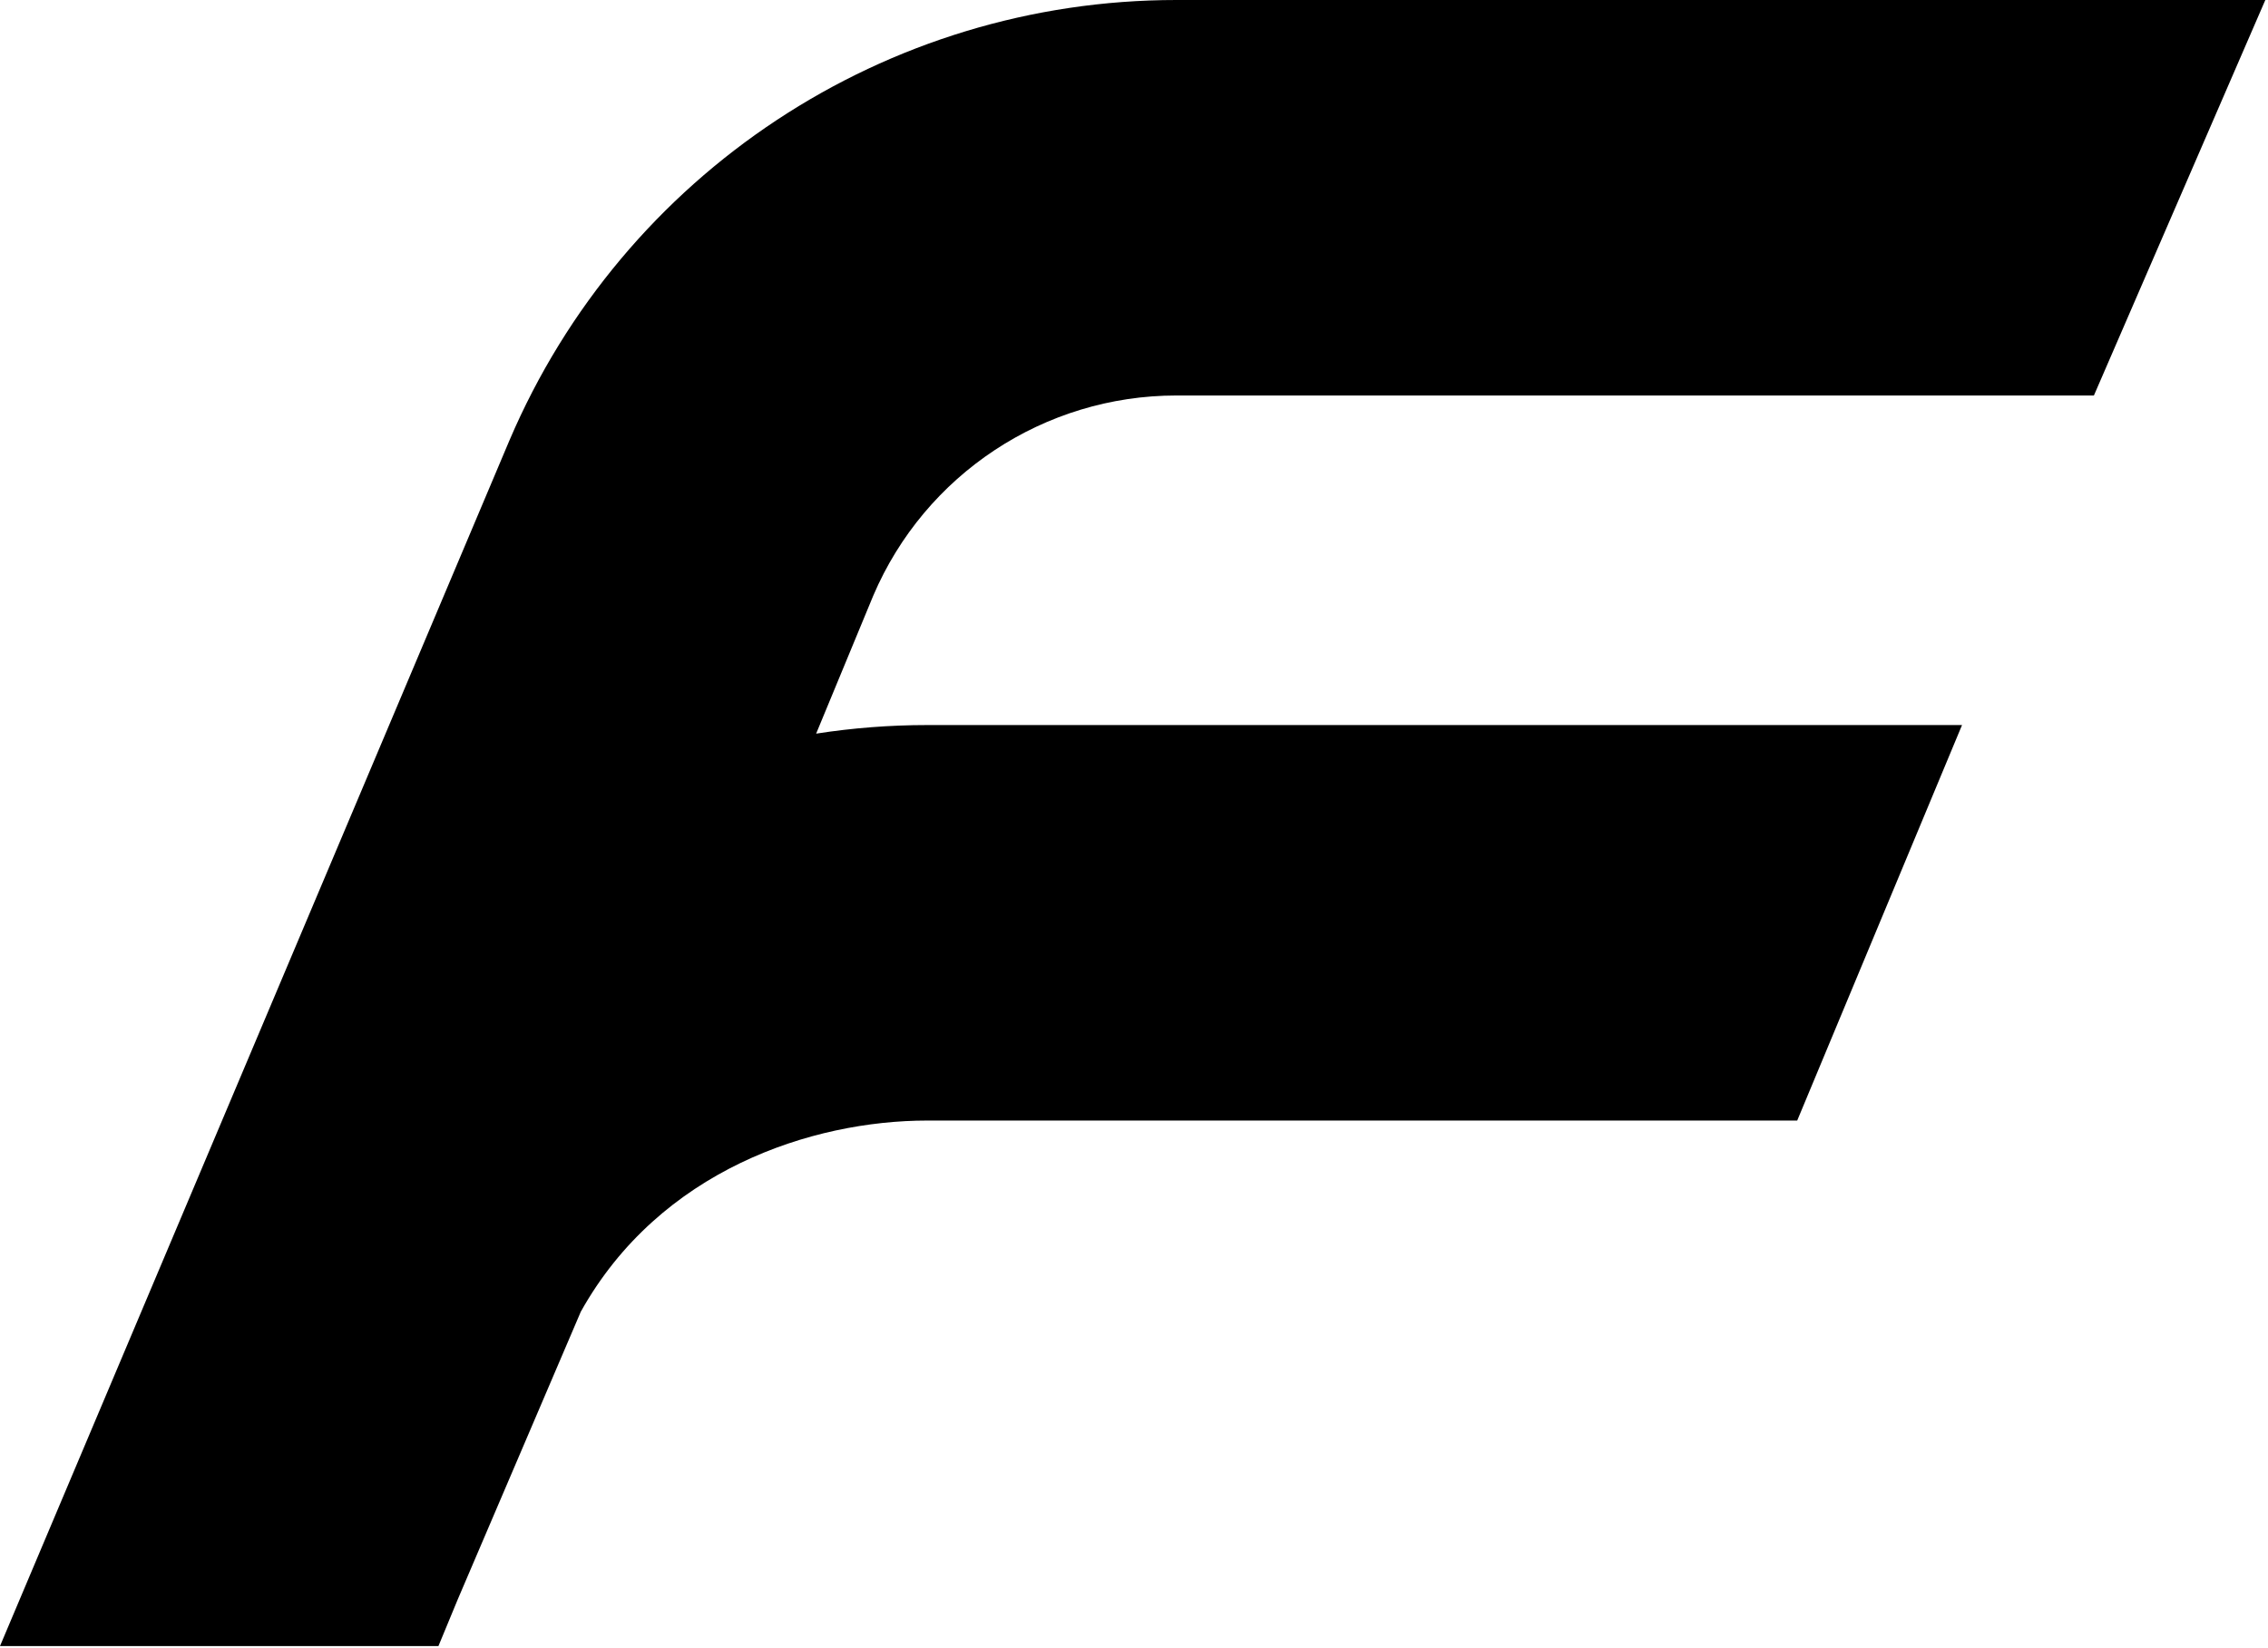
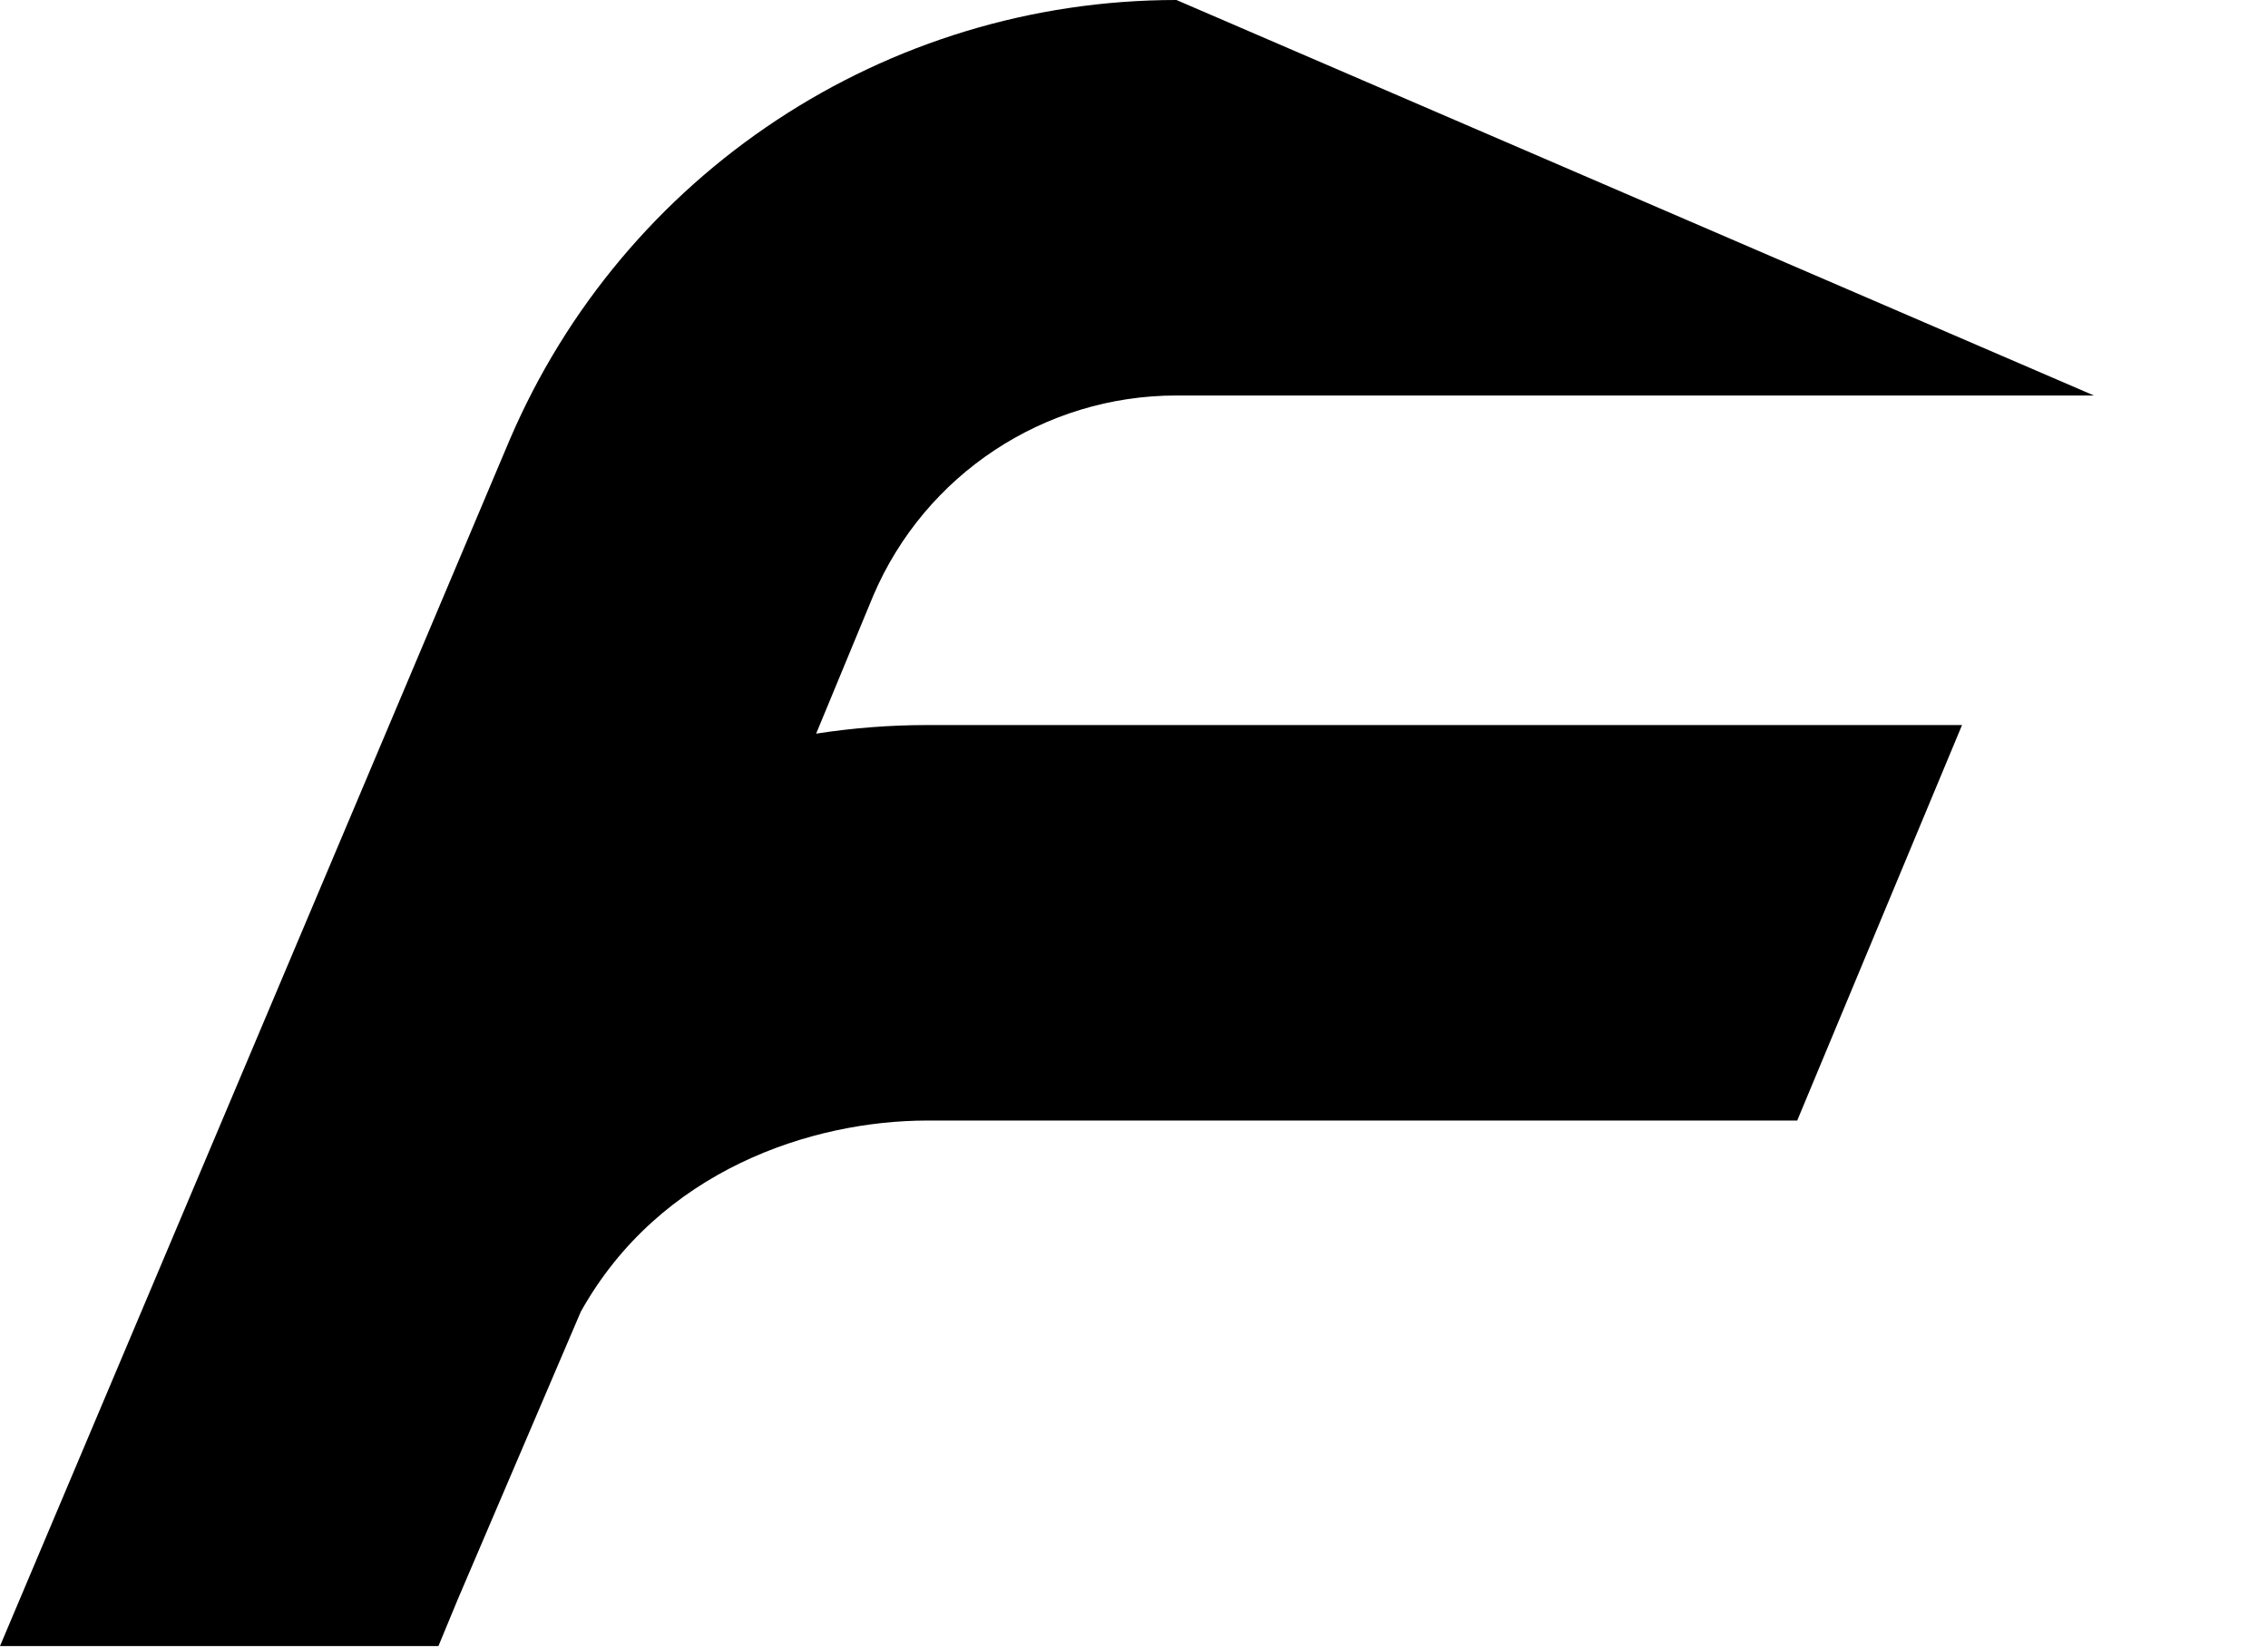
<svg xmlns="http://www.w3.org/2000/svg" width="344" height="250" viewBox="0 0 344 250" fill="none">
-   <path d="M317.594 60H178.438C158.407 60 140.309 71.954 132.448 90.378L123.789 111.3C129.321 110.442 134.957 109.998 140.653 109.998H297.593L272.593 169.999H140.653C123.17 169.999 100.093 177.499 88.093 198.999L69.423 242.662L66.5 249.726H0L77.262 66.831C94.556 26.299 134.37 3.8525e-06 178.438 0H343.594L317.594 60Z" fill="black" />
+   <path d="M317.594 60H178.438C158.407 60 140.309 71.954 132.448 90.378L123.789 111.3C129.321 110.442 134.957 109.998 140.653 109.998H297.593L272.593 169.999H140.653C123.17 169.999 100.093 177.499 88.093 198.999L69.423 242.662L66.5 249.726H0L77.262 66.831C94.556 26.299 134.37 3.8525e-06 178.438 0L317.594 60Z" fill="black" />
</svg>